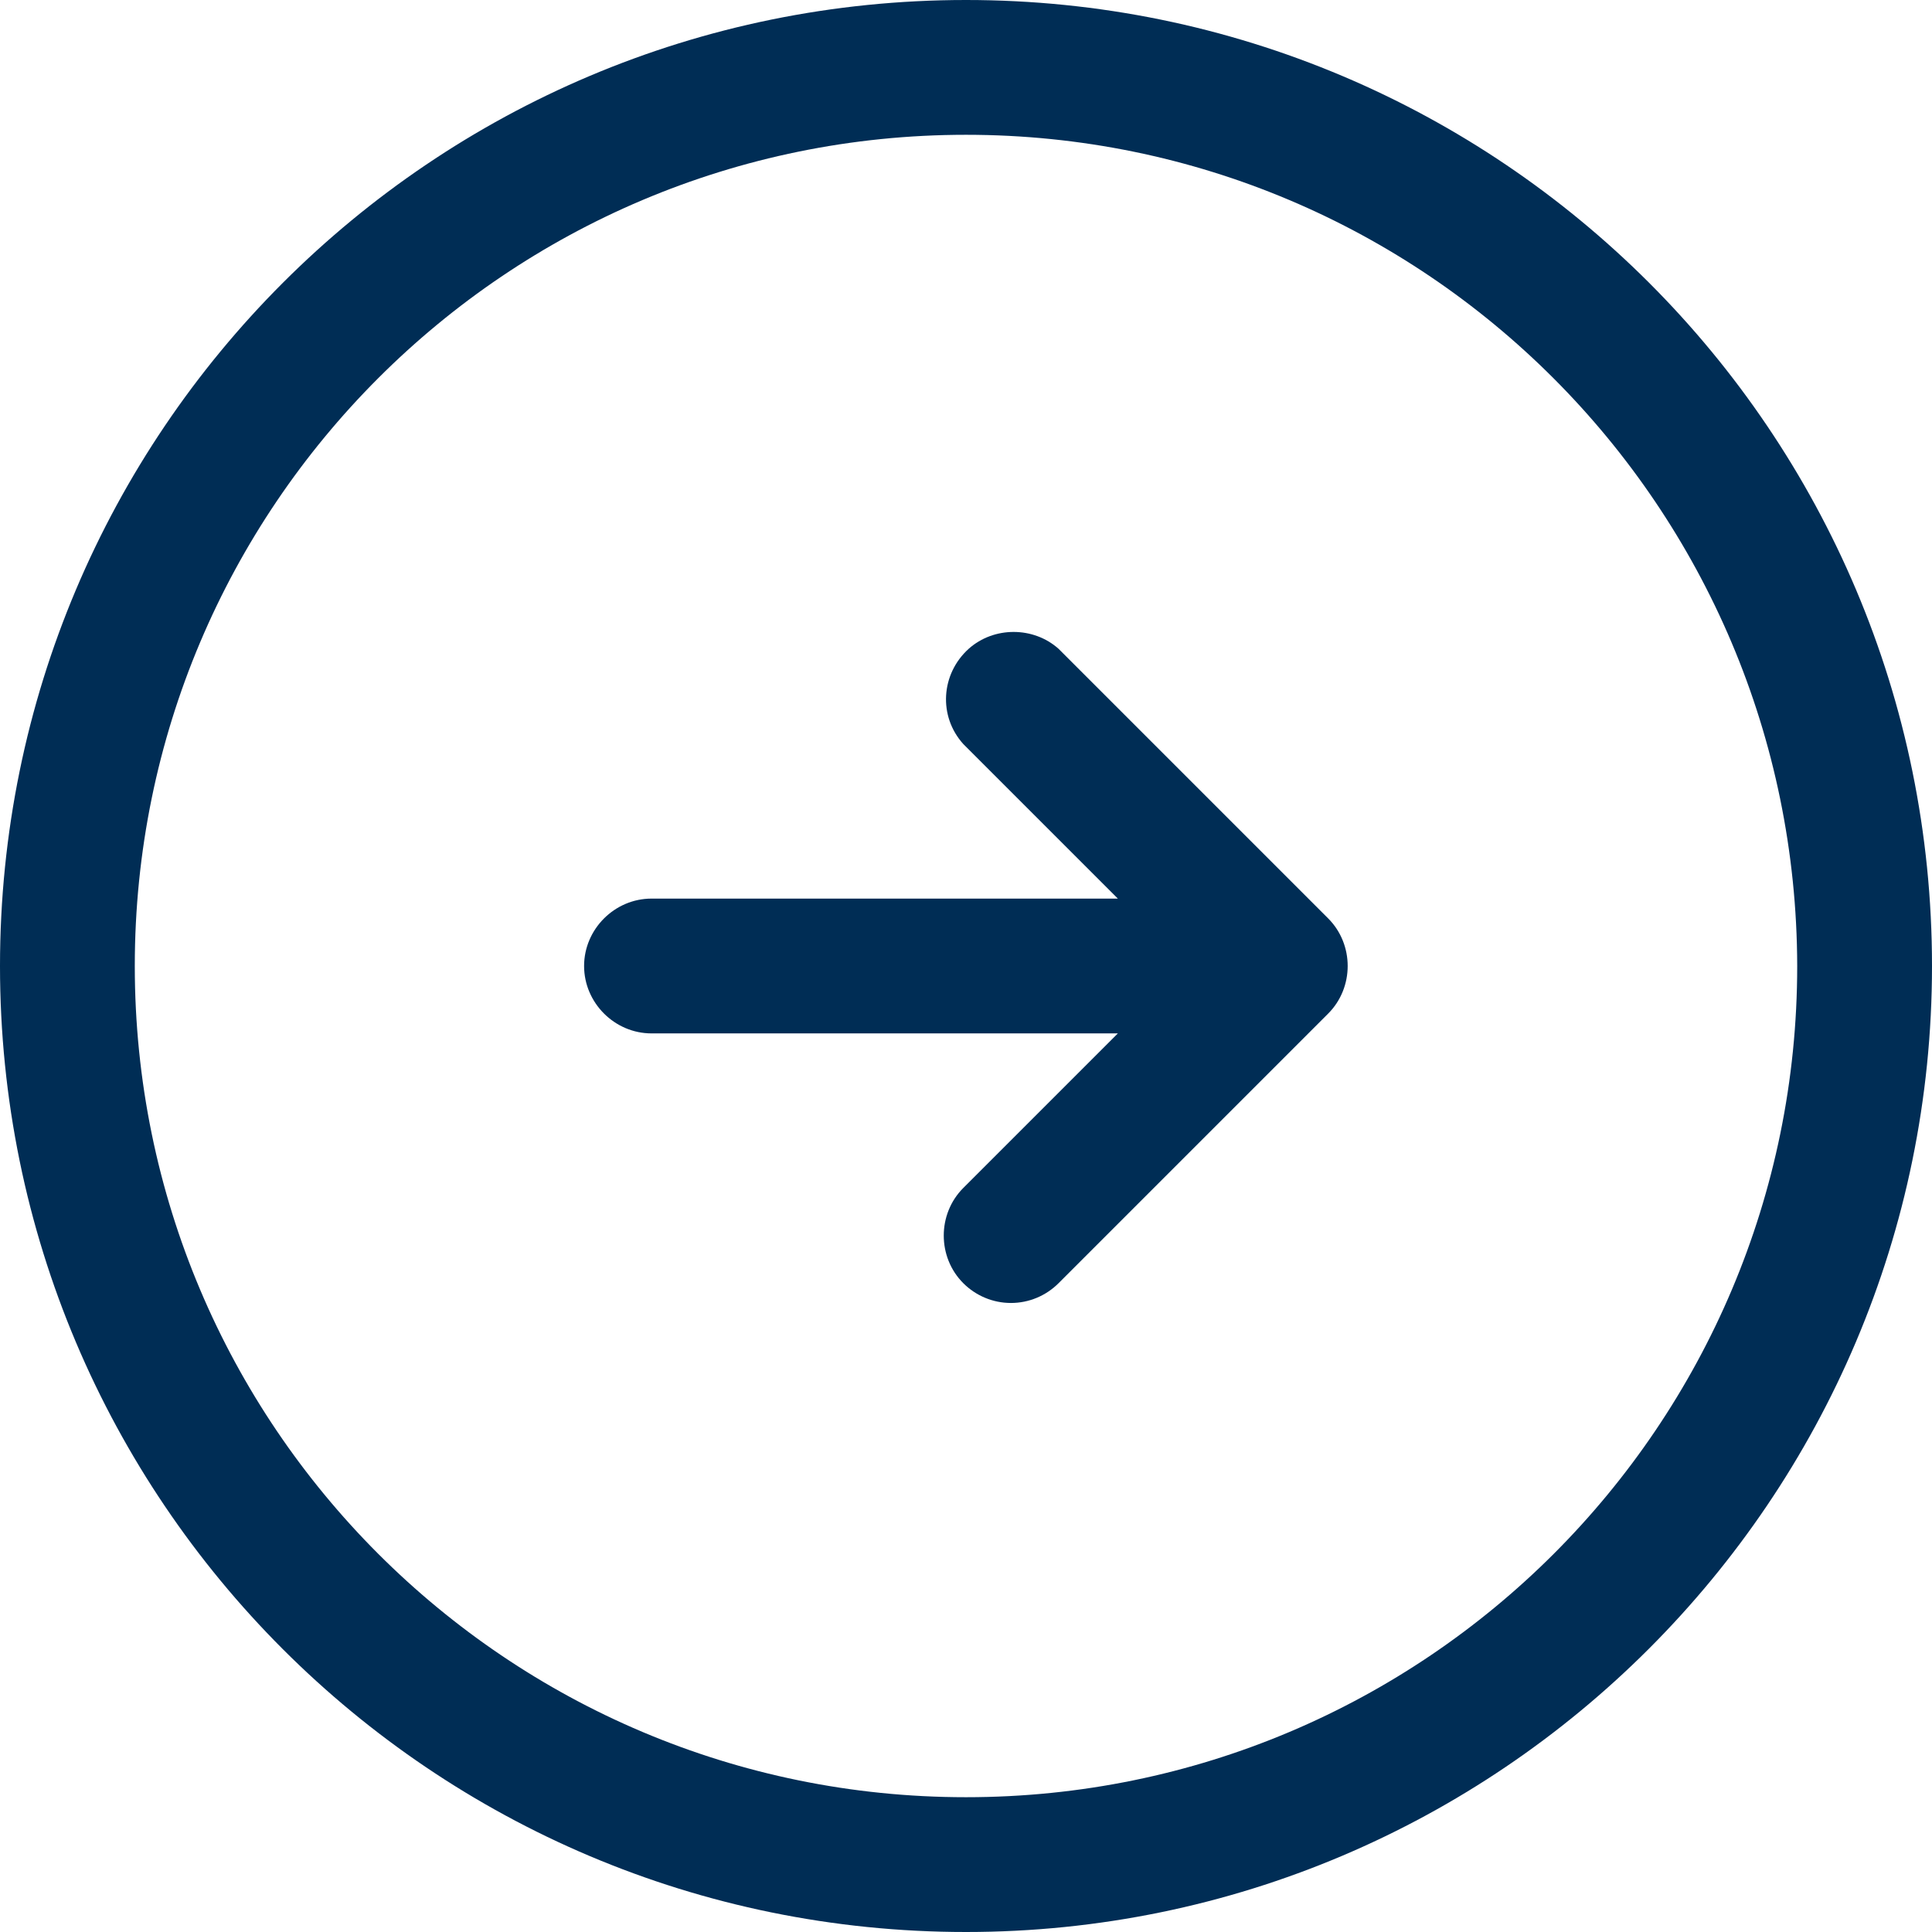
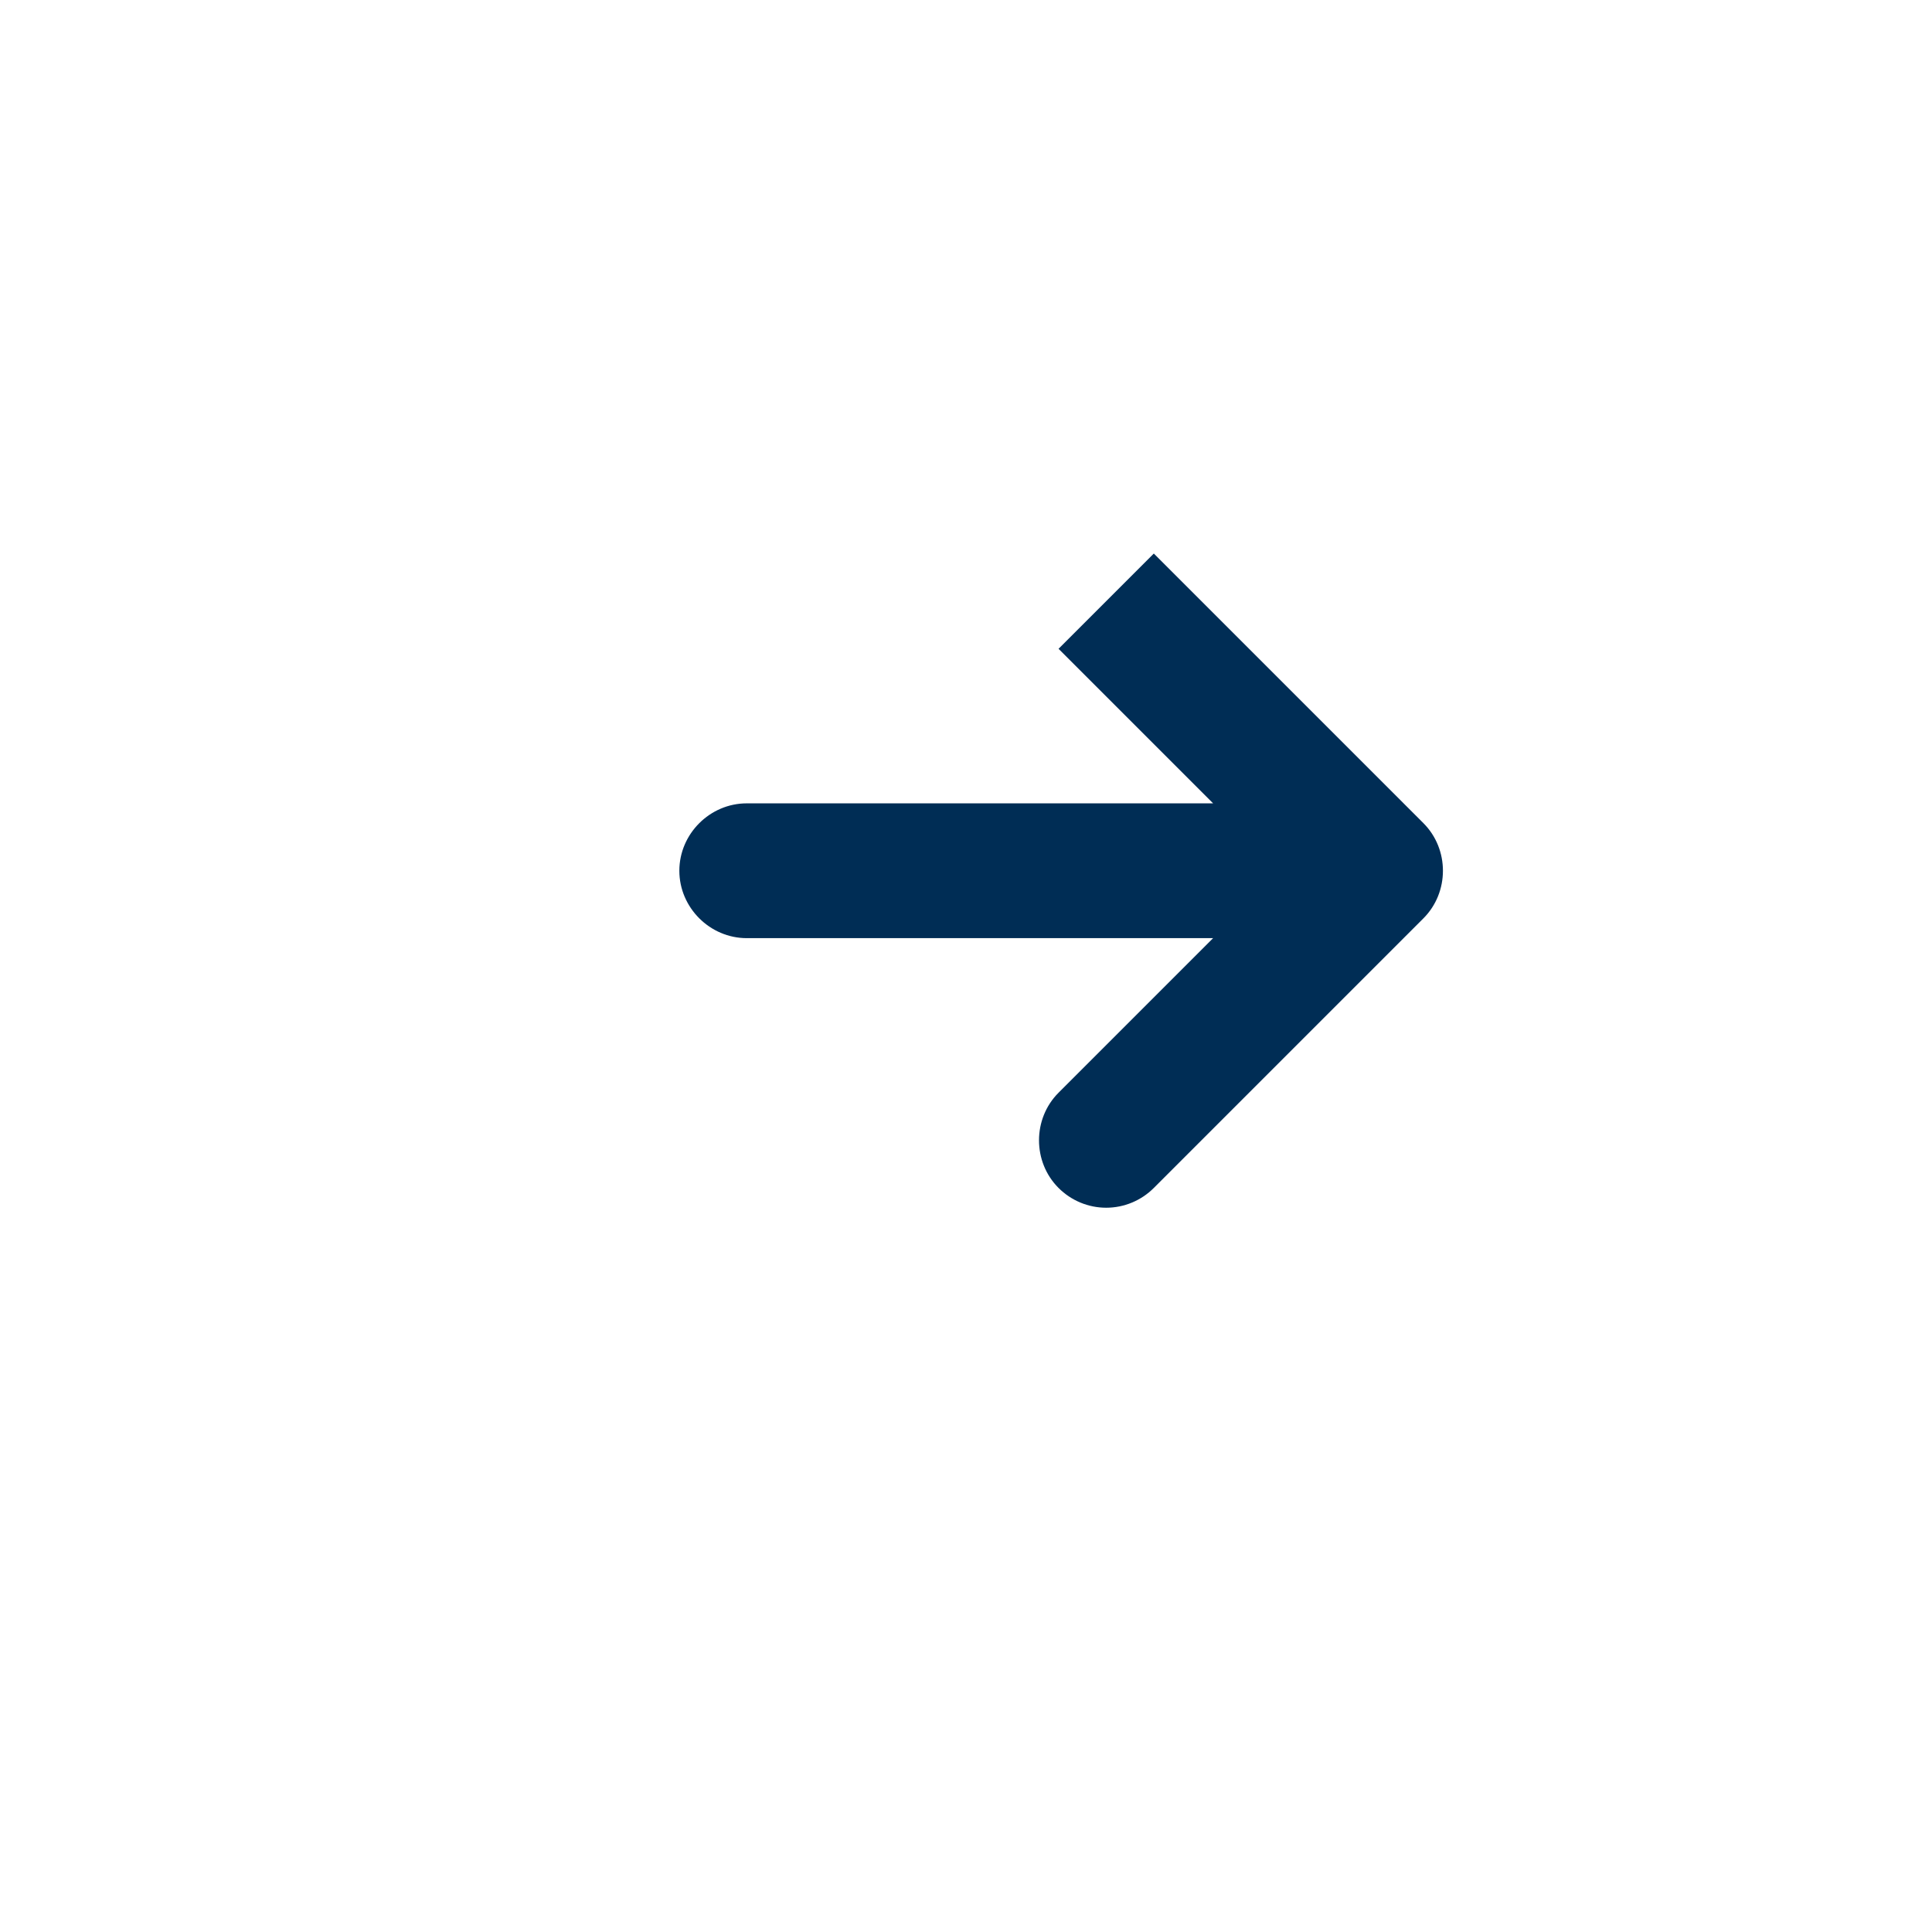
<svg xmlns="http://www.w3.org/2000/svg" id="Ebene_2" data-name="Ebene 2" viewBox="0 0 21.5 21.5">
  <defs>
    <style>
      .cls-1 {
        fill: #002d55;
      }
    </style>
  </defs>
  <g id="Ebene_1-2" data-name="Ebene 1">
    <g>
-       <path class="cls-1" d="m10.75,0C4.81,0,0,4.81,0,10.75s4.81,10.75,10.75,10.75c5.93,0,10.75-4.82,10.75-10.75C21.5,4.81,16.69,0,10.75,0Zm0,20c-5.11,0-9.25-4.14-9.25-9.25S5.64,1.5,10.75,1.5c5.11,0,9.24,4.14,9.25,9.25,0,5.11-4.14,9.25-9.25,9.25Z" />
-       <path class="cls-1" d="m11.78,7.22c-.28-.25-.72-.25-1,0-.31.28-.34.75-.06,1.06l1.72,1.72h-5.19c-.41,0-.75.34-.75.75,0,.41.34.75.75.75h5.19l-1.72,1.72c-.29.29-.29.77,0,1.06.14.14.33.22.53.22.2,0,.39-.08.53-.22l3-3c.29-.29.29-.77,0-1.06l-3-3Z" />
+       <path class="cls-1" d="m11.78,7.22l1.72,1.72h-5.19c-.41,0-.75.34-.75.75,0,.41.34.75.75.75h5.19l-1.72,1.72c-.29.29-.29.77,0,1.06.14.14.33.22.53.22.2,0,.39-.08.53-.22l3-3c.29-.29.29-.77,0-1.06l-3-3Z" />
    </g>
  </g>
</svg>